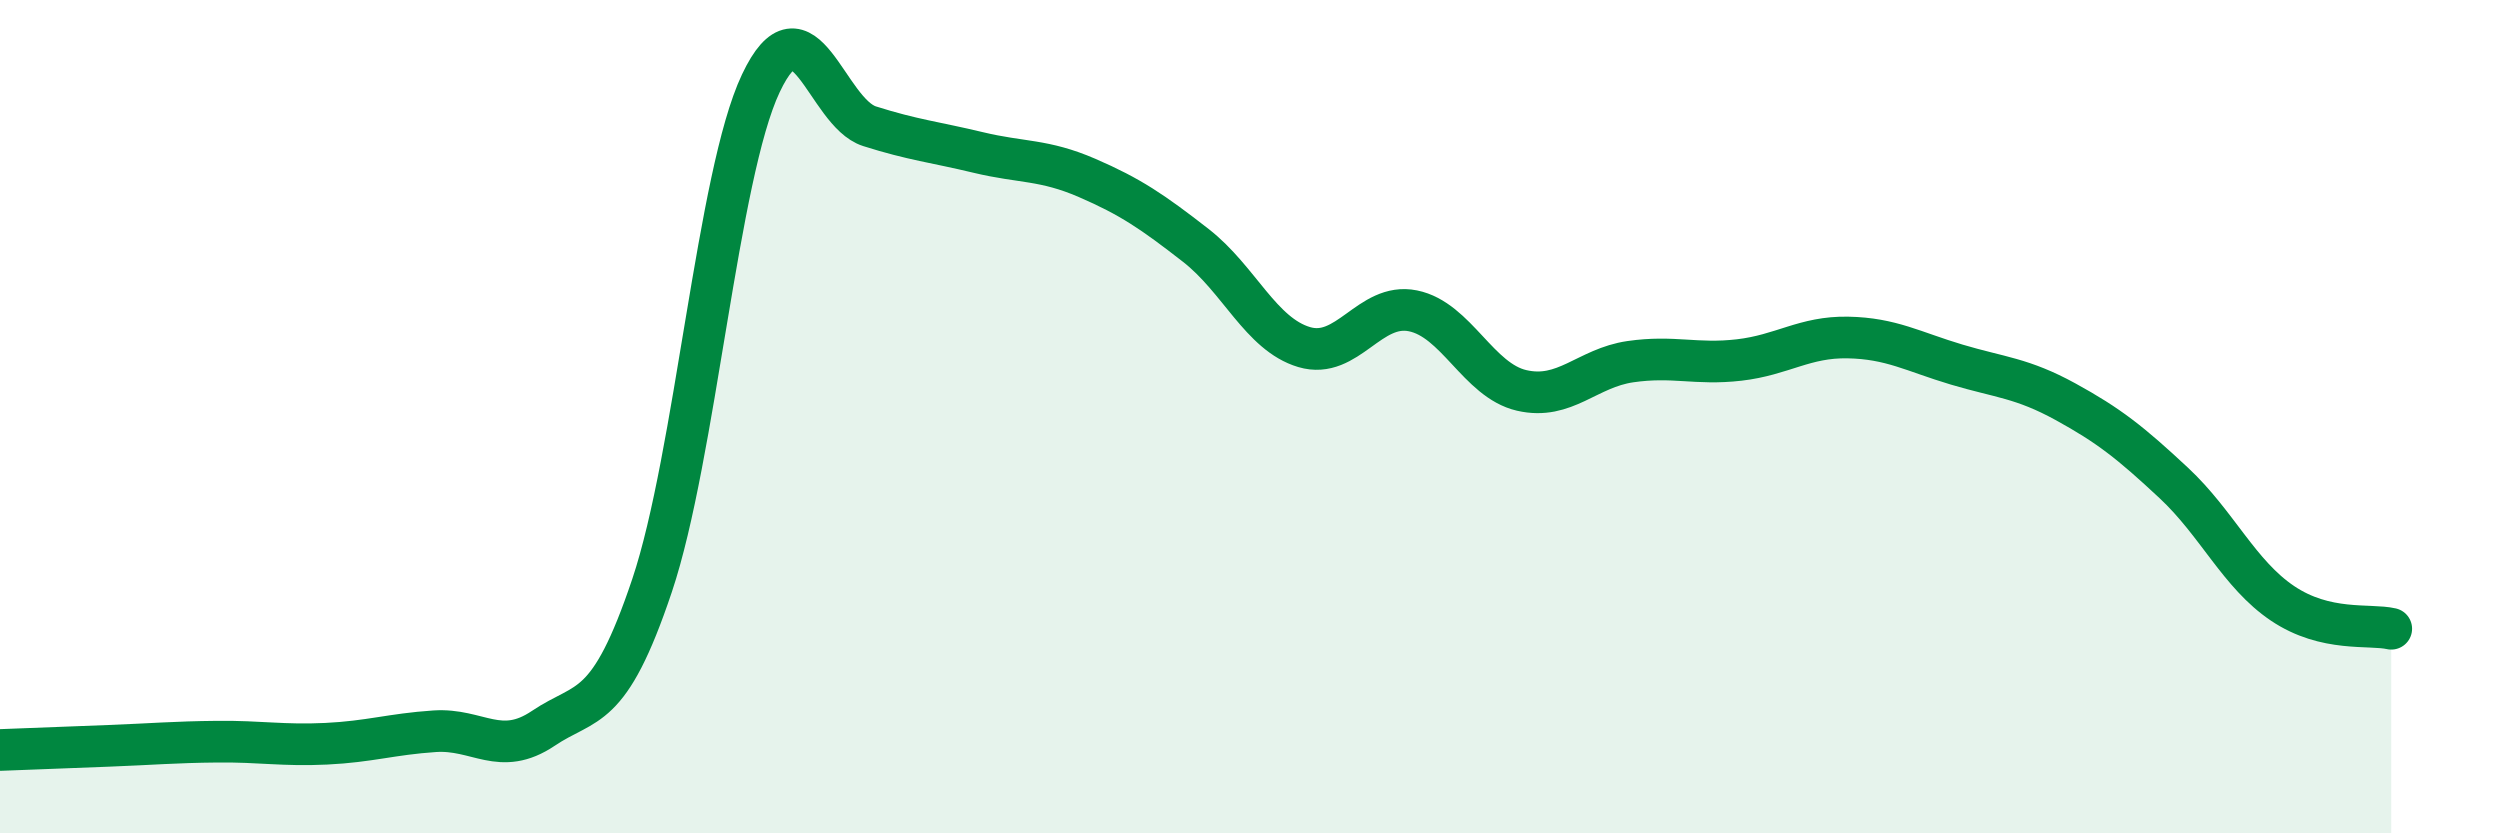
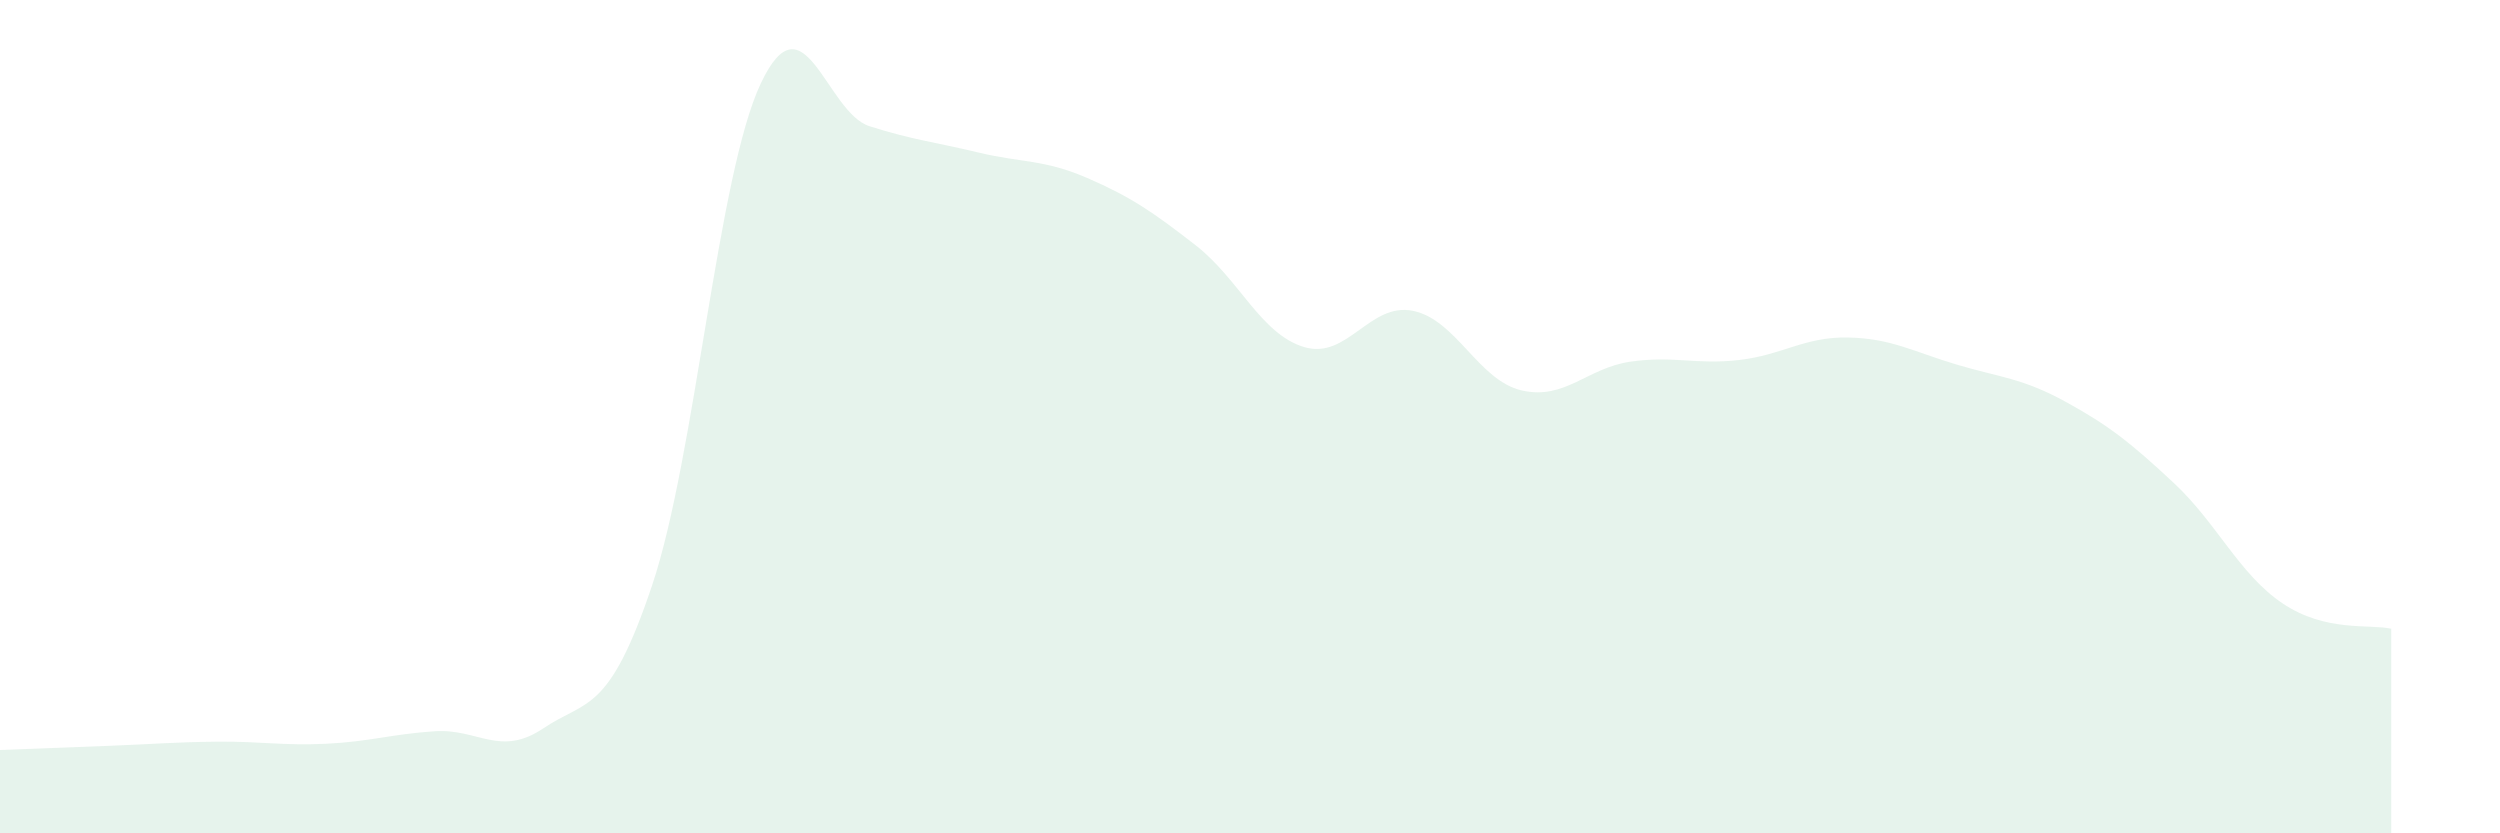
<svg xmlns="http://www.w3.org/2000/svg" width="60" height="20" viewBox="0 0 60 20">
  <path d="M 0,18 C 0.52,17.98 1.57,17.94 2.61,17.9 C 3.65,17.86 4.18,17.81 5.22,17.8 C 6.26,17.79 6.79,17.9 7.83,17.85 C 8.87,17.8 9.39,17.62 10.43,17.55 C 11.47,17.48 12,18.18 13.04,17.48 C 14.08,16.78 14.61,17.15 15.65,14.05 C 16.69,10.95 17.22,4.2 18.26,2 C 19.3,-0.2 19.83,2.7 20.87,3.03 C 21.91,3.36 22.44,3.41 23.48,3.66 C 24.52,3.91 25.05,3.82 26.09,4.27 C 27.13,4.72 27.66,5.08 28.7,5.89 C 29.74,6.7 30.26,8.02 31.3,8.33 C 32.34,8.64 32.87,7.25 33.91,7.46 C 34.95,7.67 35.48,9.13 36.52,9.37 C 37.56,9.61 38.09,8.83 39.13,8.68 C 40.17,8.53 40.7,8.76 41.74,8.64 C 42.78,8.52 43.31,8.08 44.35,8.1 C 45.39,8.12 45.92,8.44 46.96,8.75 C 48,9.06 48.53,9.07 49.57,9.64 C 50.61,10.21 51.13,10.62 52.17,11.59 C 53.21,12.56 53.74,13.78 54.78,14.48 C 55.82,15.18 56.87,14.97 57.39,15.09L57.39 20L0 20Z" fill="#008740" opacity="0.1" stroke-linecap="round" stroke-linejoin="round" />
-   <path d="M 0,18 C 0.52,17.98 1.57,17.94 2.61,17.9 C 3.65,17.86 4.18,17.81 5.22,17.8 C 6.26,17.79 6.79,17.9 7.83,17.85 C 8.87,17.8 9.39,17.62 10.43,17.55 C 11.47,17.48 12,18.18 13.04,17.48 C 14.08,16.78 14.61,17.15 15.65,14.05 C 16.69,10.95 17.22,4.2 18.26,2 C 19.3,-0.2 19.83,2.7 20.87,3.03 C 21.91,3.36 22.44,3.41 23.48,3.66 C 24.52,3.91 25.05,3.82 26.09,4.27 C 27.13,4.72 27.66,5.08 28.7,5.89 C 29.74,6.7 30.26,8.02 31.3,8.33 C 32.34,8.64 32.87,7.25 33.91,7.46 C 34.95,7.67 35.48,9.13 36.52,9.37 C 37.56,9.61 38.09,8.83 39.13,8.68 C 40.17,8.53 40.7,8.76 41.74,8.64 C 42.78,8.52 43.31,8.08 44.35,8.1 C 45.39,8.12 45.92,8.44 46.96,8.75 C 48,9.06 48.53,9.07 49.57,9.64 C 50.61,10.21 51.13,10.62 52.17,11.59 C 53.21,12.56 53.74,13.78 54.78,14.48 C 55.82,15.18 56.87,14.97 57.39,15.09" stroke="#008740" stroke-width="1" fill="none" stroke-linecap="round" stroke-linejoin="round" />
</svg>